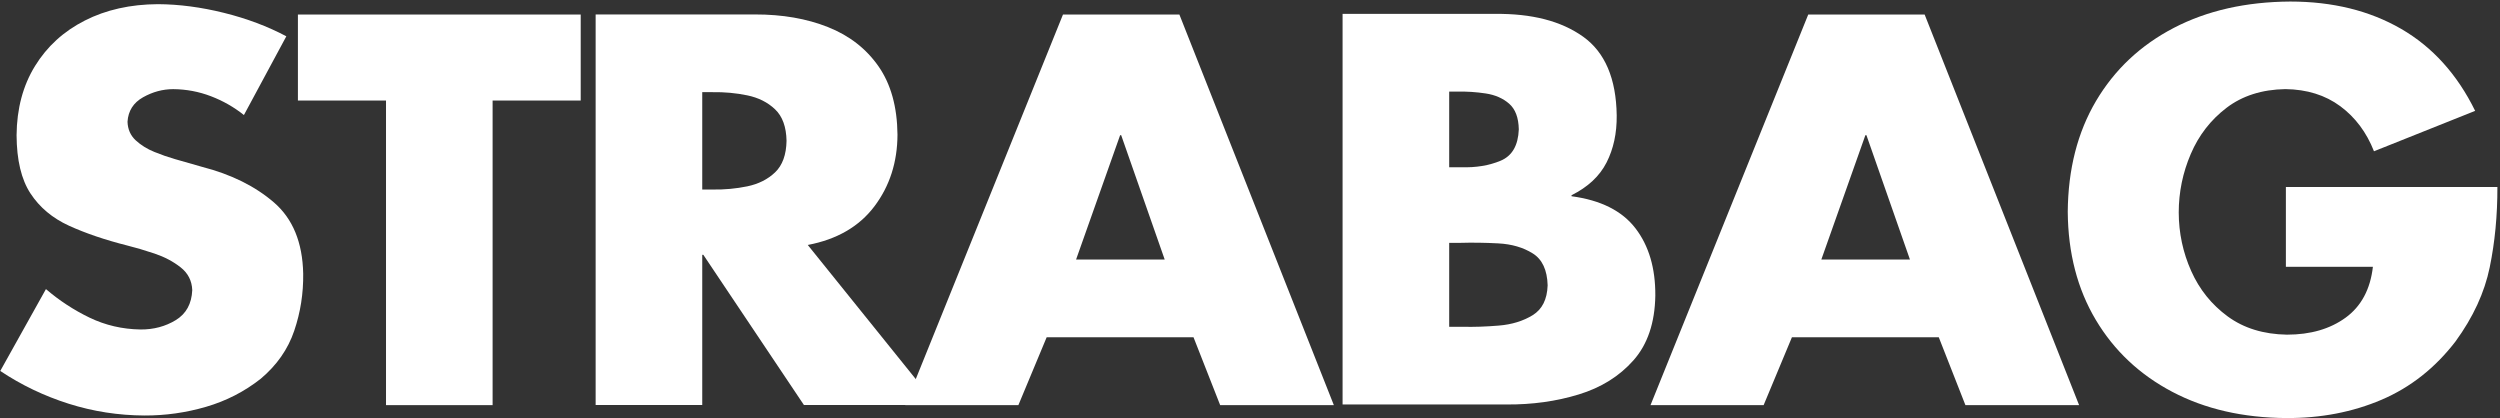
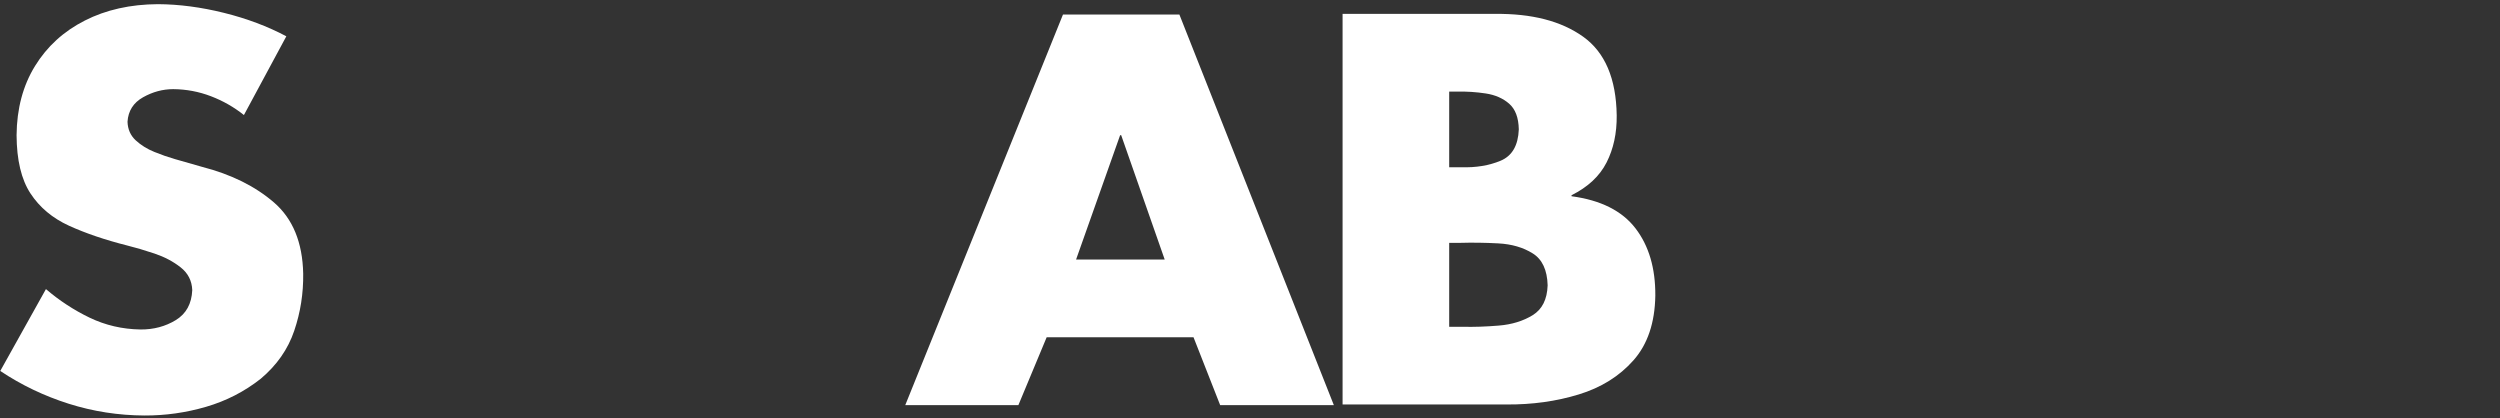
<svg xmlns="http://www.w3.org/2000/svg" width="598" height="100" viewBox="0 0 598 100" fill="none">
  <rect x="0" y="0" width="598" height="100" fill="#333333" stroke="none" />
  <path d="M68.492 8.681L58.345 27.518C55.984 25.629 53.359 24.133 50.472 23.025C47.592 21.917 44.575 21.351 41.437 21.323C38.93 21.323 36.524 21.974 34.215 23.272C31.905 24.57 30.664 26.527 30.502 29.128C30.563 30.931 31.214 32.407 32.455 33.56C33.701 34.712 35.189 35.642 36.924 36.342C38.655 37.046 40.289 37.612 41.821 38.049L48.324 39.909C55.312 41.709 61.047 44.551 65.548 48.442C70.041 52.332 72.37 57.994 72.524 65.435C72.589 70.154 71.877 74.716 70.376 79.128C68.884 83.536 66.215 87.354 62.377 90.589C58.475 93.667 54.111 95.903 49.287 97.31C44.462 98.718 39.545 99.409 34.538 99.389C28.322 99.361 22.285 98.422 16.425 96.57C10.561 94.71 5.109 92.102 0.062 88.733L10.989 69.151C14.176 71.885 17.654 74.162 21.427 75.982C25.204 77.798 29.265 78.748 33.624 78.813C36.758 78.833 39.569 78.081 42.052 76.568C44.531 75.052 45.845 72.658 45.987 69.398C45.902 67.146 44.964 65.326 43.188 63.935C41.417 62.544 39.334 61.448 36.952 60.647C34.562 59.85 32.415 59.215 30.502 58.742C25.14 57.387 20.473 55.802 16.51 53.994C12.55 52.183 9.477 49.607 7.289 46.27C5.101 42.934 3.997 38.291 3.965 32.347C4.022 25.993 5.49 20.473 8.373 15.794C11.252 11.115 15.224 7.484 20.291 4.916C25.354 2.34 31.186 1.033 37.789 0.997C42.849 1.025 48.114 1.717 53.578 3.076C59.049 4.435 64.015 6.303 68.492 8.681Z" fill="white" />
-   <path d="M167.977 22.042V45.336H170.448C173.287 45.384 176.049 45.126 178.735 44.576C181.424 44.017 183.644 42.905 185.403 41.223C187.162 39.541 188.076 37.029 188.141 33.689C188.076 30.345 187.166 27.837 185.403 26.155C183.64 24.473 181.424 23.36 178.735 22.806C176.049 22.252 173.287 21.998 170.448 22.046H167.977V22.042ZM193.216 58.596L224.048 96.881H192.302L168.236 60.95H167.977V96.881H142.476V3.456H180.595C187.118 3.444 192.937 4.446 198.045 6.477C203.157 8.503 207.193 11.641 210.149 15.883C213.105 20.129 214.613 25.569 214.678 32.205C214.654 38.793 212.814 44.507 209.166 49.348C205.514 54.192 200.196 57.27 193.216 58.596ZM117.831 24.048V96.906H92.333V24.048H71.26V3.48H138.905V24.048H117.831Z" fill="white" />
  <path d="M346.647 21.909V40.002H349.511C353.041 40.119 356.187 39.601 358.941 38.449C361.695 37.3 363.147 34.801 363.297 30.951C363.244 28.153 362.472 26.102 360.988 24.804C359.504 23.514 357.631 22.693 355.379 22.354C353.122 22.01 350.821 21.86 348.467 21.909H346.647V21.909ZM360.438 96.752H321.146V3.322H357.575C366.419 3.217 373.451 5.037 378.684 8.774C383.913 12.514 386.591 18.791 386.716 27.607C386.76 31.849 385.956 35.602 384.29 38.869C382.627 42.137 379.837 44.741 375.914 46.691V46.941C382.902 47.876 387.99 50.431 391.201 54.609C394.412 58.786 395.997 64.157 395.953 70.733C395.847 77.219 394.104 82.367 390.732 86.181C387.359 89.99 382.991 92.72 377.625 94.354C372.258 95.996 366.528 96.792 360.438 96.752ZM346.647 58.091V78.165H349.899C352.523 78.234 355.395 78.137 358.517 77.878C361.635 77.624 364.332 76.79 366.613 75.395C368.89 73.992 370.083 71.61 370.196 68.254C370.095 64.578 368.902 62.026 366.613 60.606C364.336 59.179 361.59 58.386 358.383 58.216C355.172 58.046 352.131 58.006 349.252 58.091H346.647V58.091ZM278.598 62.086L268.189 32.346H267.93L257.395 62.086H278.598ZM285.489 80.673H250.363L243.597 96.906H216.538L254.265 3.476H282.108L319.055 96.906H291.863L285.489 80.673Z" fill="white" />
-   <path d="M456.86 62.086L446.454 32.346H446.196L435.661 62.086H456.86ZM463.755 80.673H428.628L421.862 96.906H394.804L432.531 3.476H460.374L497.32 96.906H470.128L463.755 80.673Z" fill="white" />
-   <path d="M546.771 44.737H597.378C597.394 51.511 596.784 57.913 595.542 63.943C594.3 69.972 591.579 75.881 587.365 81.664C582.492 88.009 576.592 92.663 569.672 95.62C562.749 98.572 555.158 100.036 546.904 99.999C536.551 99.935 527.464 97.852 519.643 93.743C511.818 89.63 505.711 83.892 501.316 76.52C496.92 69.151 494.683 60.538 494.606 50.682C494.683 40.503 496.936 31.659 501.376 24.145C505.825 16.635 512.02 10.808 519.975 6.671C527.929 2.534 537.211 0.435 547.822 0.37C557.957 0.37 566.789 2.542 574.327 6.889C581.861 11.241 587.769 17.784 592.056 26.519L567.856 36.184C566.081 31.663 563.392 28.068 559.793 25.403C556.193 22.742 551.814 21.379 546.653 21.314C541.056 21.411 536.365 22.912 532.584 25.791C528.799 28.678 525.948 32.355 524.035 36.827C522.118 41.292 521.16 45.955 521.152 50.808C521.164 55.729 522.159 60.404 524.136 64.828C526.114 69.257 529.025 72.876 532.871 75.691C536.713 78.501 541.437 79.961 547.042 80.05C552.675 80.05 557.35 78.691 561.079 75.978C564.803 73.264 566.979 69.208 567.598 63.817H546.783V44.737H546.771Z" fill="white" />
</svg>